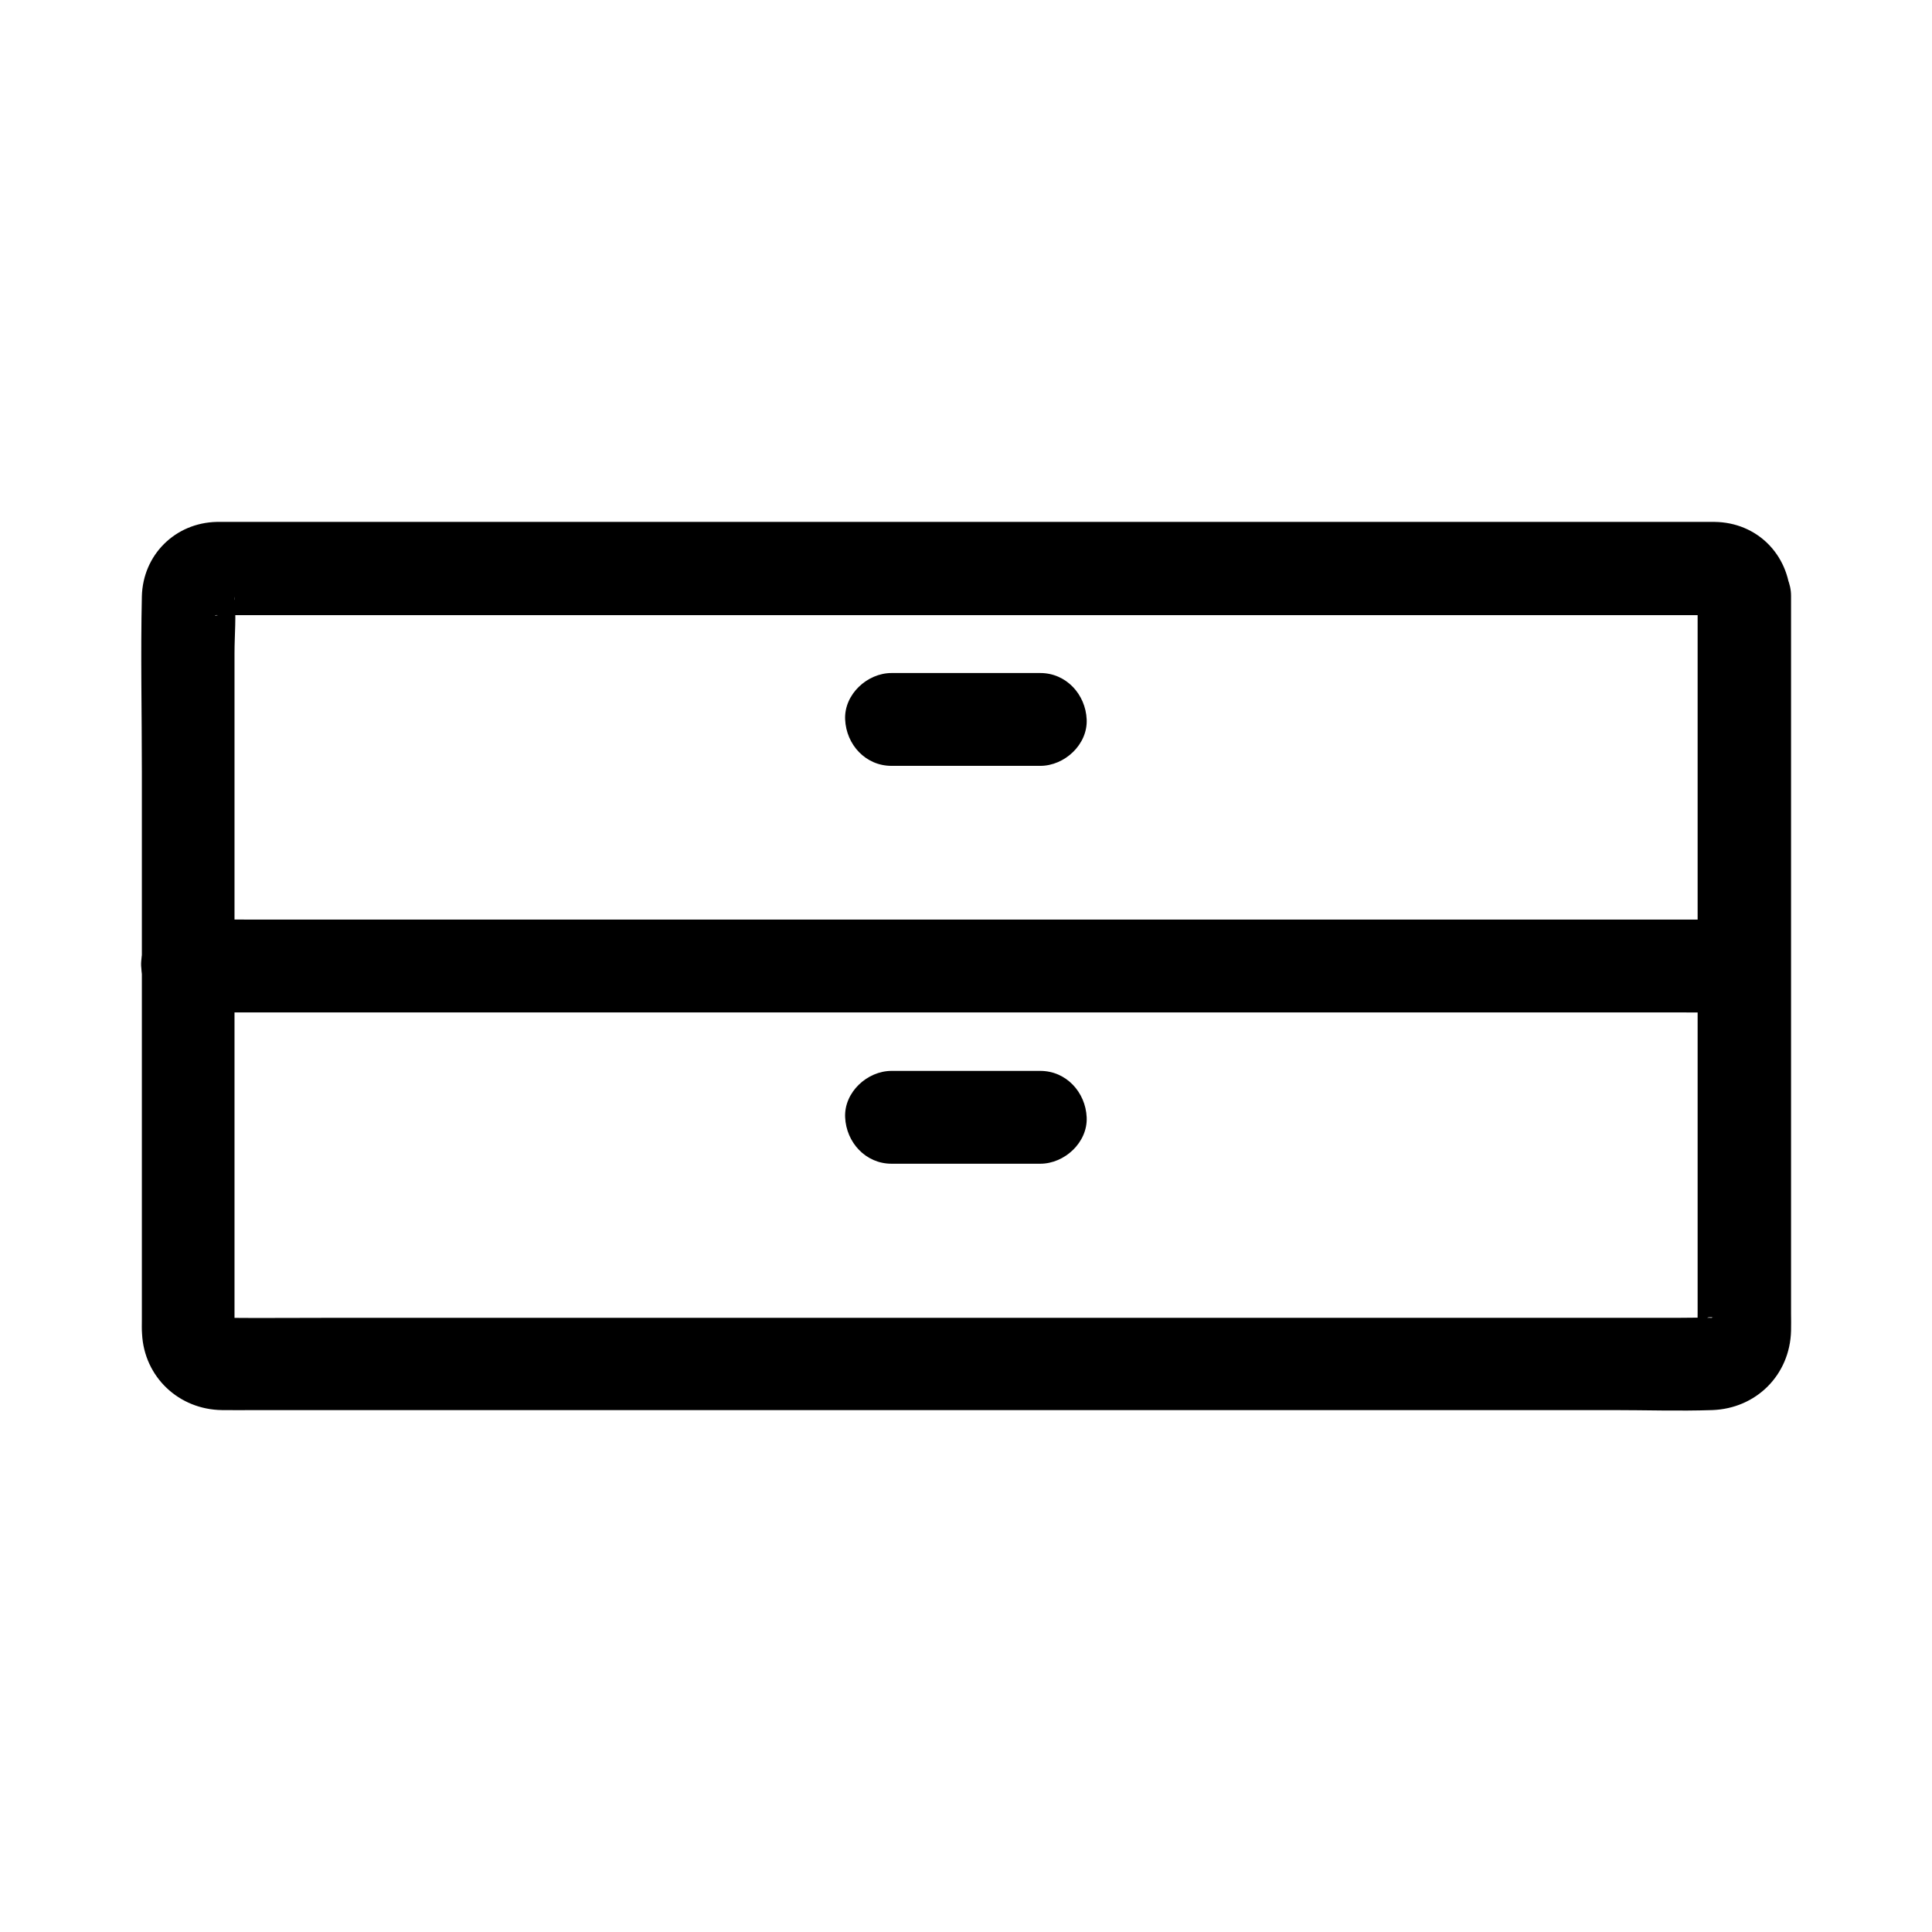
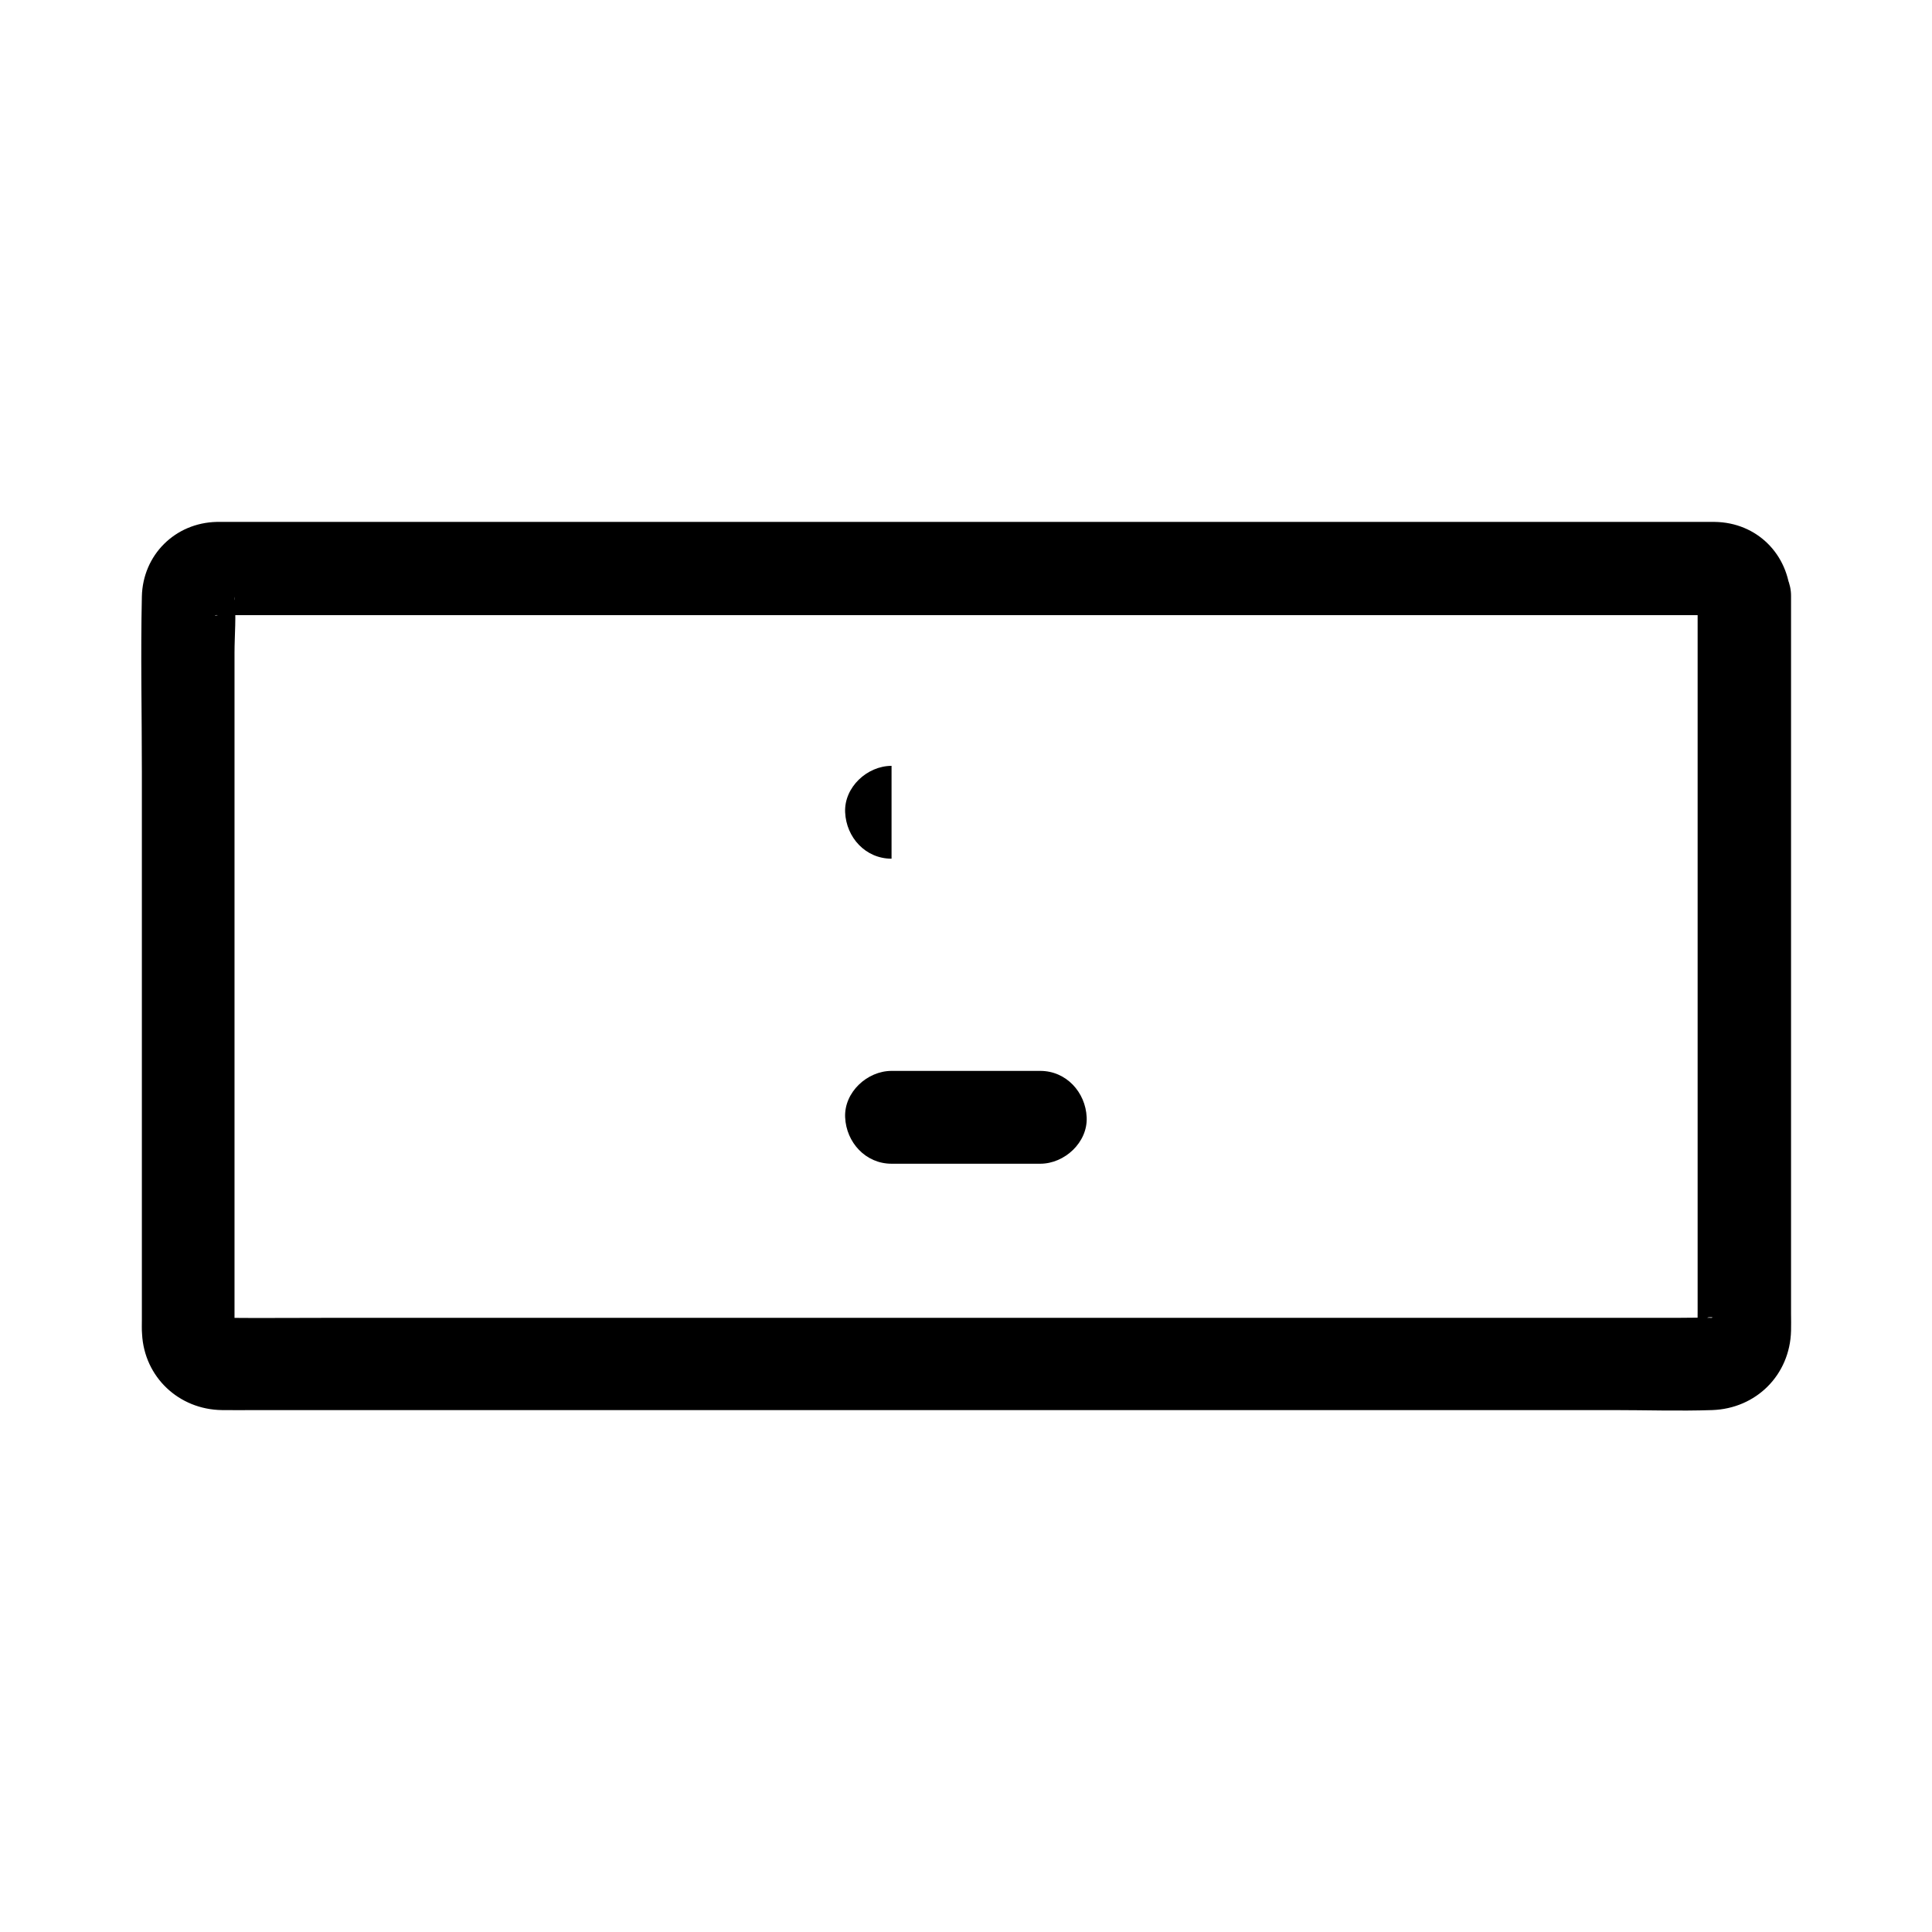
<svg xmlns="http://www.w3.org/2000/svg" fill="#000000" width="800px" height="800px" version="1.1" viewBox="144 144 512 512">
  <g>
    <path d="m593.89 301.99v42.312 84.477 62.926c0 1.625-0.051 3.246 0 4.922v0.297c0.098 2.461 0.789-2.953 0.051-0.688 0.051-0.098 1.379-2.902 0.492-1.18-0.688 1.031-0.441 0.738 0.789-0.984-0.887 0.887-0.543 0.641 1.082-0.688-0.195 0.098-0.344 0.246-0.543 0.344-1.133 0.59-0.738 0.441 1.18-0.492-1.23 0.395-0.641-0.441 1.379-0.051-0.887-0.148-0.441 0.051-0.688 0.051h-0.195c-2.805-0.098-5.609 0-8.414 0h-46.984-74.441-86.738-83.344-64.453c-10.035 0-20.023 0.098-30.062 0h-0.59c-2.461 0.098 2.953 0.789 0.688 0.051 0.59 0.246 1.18 0.492 1.77 0.789-0.395-0.195-0.738-0.395-1.082-0.641 0.195 0.051 2.363 2.066 1.082 0.688 0.395 0.492 0.738 1.031 1.133 1.523-0.246-0.344-0.441-0.688-0.641-1.082 0.246 0.59 0.492 1.18 0.789 1.77-0.297-1.277-0.297-0.836 0.051 1.379 0.641-4.035-0.051-0.395-0.051-0.688 0.051-1.133 0-2.312 0-3.445v-22.434-80.148-73.898c0-4.82 0.492-9.891 0-14.711v-0.246c0.344 1.77-0.688 2.707-0.195 1.277-0.246 0.59-0.543 1.18-0.789 1.723 0.492-0.836 0.395-0.738-0.297 0.148-1.625 1.477 0.098 0.195 0.297-0.148-1.672 1.23-1.969 1.523-0.887 0.887-1.969 0.738-2.363 0.984-1.082 0.641-3 0.836-2.41 0.246-1.574 0.344 0.984 0.098 2.066 0 3.051 0h38.719 69.223 85.266 85.656 70.699 40.441c1.18 0 2.312 0.051 3.492 0 0.195 0 0.441 0.051 0.688 0 0.543-0.098 6.102 1.871-1.871-0.344 2.262 0.59-2.117-1.328-0.836-0.492 1.328 0.836-2.312-2.262-0.688-0.641 1.672 1.672-1.672-2.508-0.492-0.441-0.246-0.59-0.543-1.18-0.789-1.723 0.156 1.176 0.105 0.734-0.289-1.383 0.297 6.394 5.461 12.594 12.301 12.301 6.394-0.297 12.594-5.41 12.301-12.301-0.492-11.121-8.906-19.531-20.074-19.68h-3.102-14.957-57.316-80.738-88.312-80.047-55.941-14.023-2.559c-11.02 0.246-19.582 8.758-19.828 19.777-0.344 15.449 0 30.945 0 46.395v85.855 59.484c0 1.23-0.051 2.461 0.051 3.691 0.59 11.414 9.742 20.023 21.156 20.172 3 0.051 5.953 0 8.953 0h48.66 76.309 88.414 83.445 62.879c8.758 0 17.516 0.297 26.273 0 11.66-0.395 20.613-9.297 20.91-21.008 0.051-1.523 0-3.051 0-4.574v-24.402-82.312-72.078-11.414c0-6.445-5.656-12.594-12.301-12.301-6.793 0.391-12.453 5.457-12.453 12.395z" />
-     <path d="m606.2 387.7h-11.07-30.109-44.281-54.023-59.383-59.977-55.695-47.281-33.852c-5.363 0-10.773-0.098-16.137 0h-0.688c-6.445 0-12.594 5.656-12.301 12.301 0.297 6.641 5.41 12.301 12.301 12.301h11.07 30.109 44.281 54.023 59.383 59.977 55.695 47.281 33.852c5.363 0 10.773 0.098 16.137 0h0.688c6.445 0 12.594-5.656 12.301-12.301-0.293-6.644-5.41-12.301-12.301-12.301z" />
    <path d="m380.27 452.4h39.41c6.445 0 12.594-5.656 12.301-12.301-0.297-6.641-5.41-12.301-12.301-12.301h-39.41c-6.445 0-12.594 5.656-12.301 12.301 0.297 6.641 5.414 12.301 12.301 12.301z" />
-     <path d="m380.27 346.96h39.41c6.445 0 12.594-5.656 12.301-12.301-0.297-6.641-5.41-12.301-12.301-12.301h-39.41c-6.445 0-12.594 5.656-12.301 12.301 0.297 6.691 5.414 12.301 12.301 12.301z" />
+     <path d="m380.27 346.96h39.41h-39.41c-6.445 0-12.594 5.656-12.301 12.301 0.297 6.691 5.414 12.301 12.301 12.301z" />
  </g>
</svg>